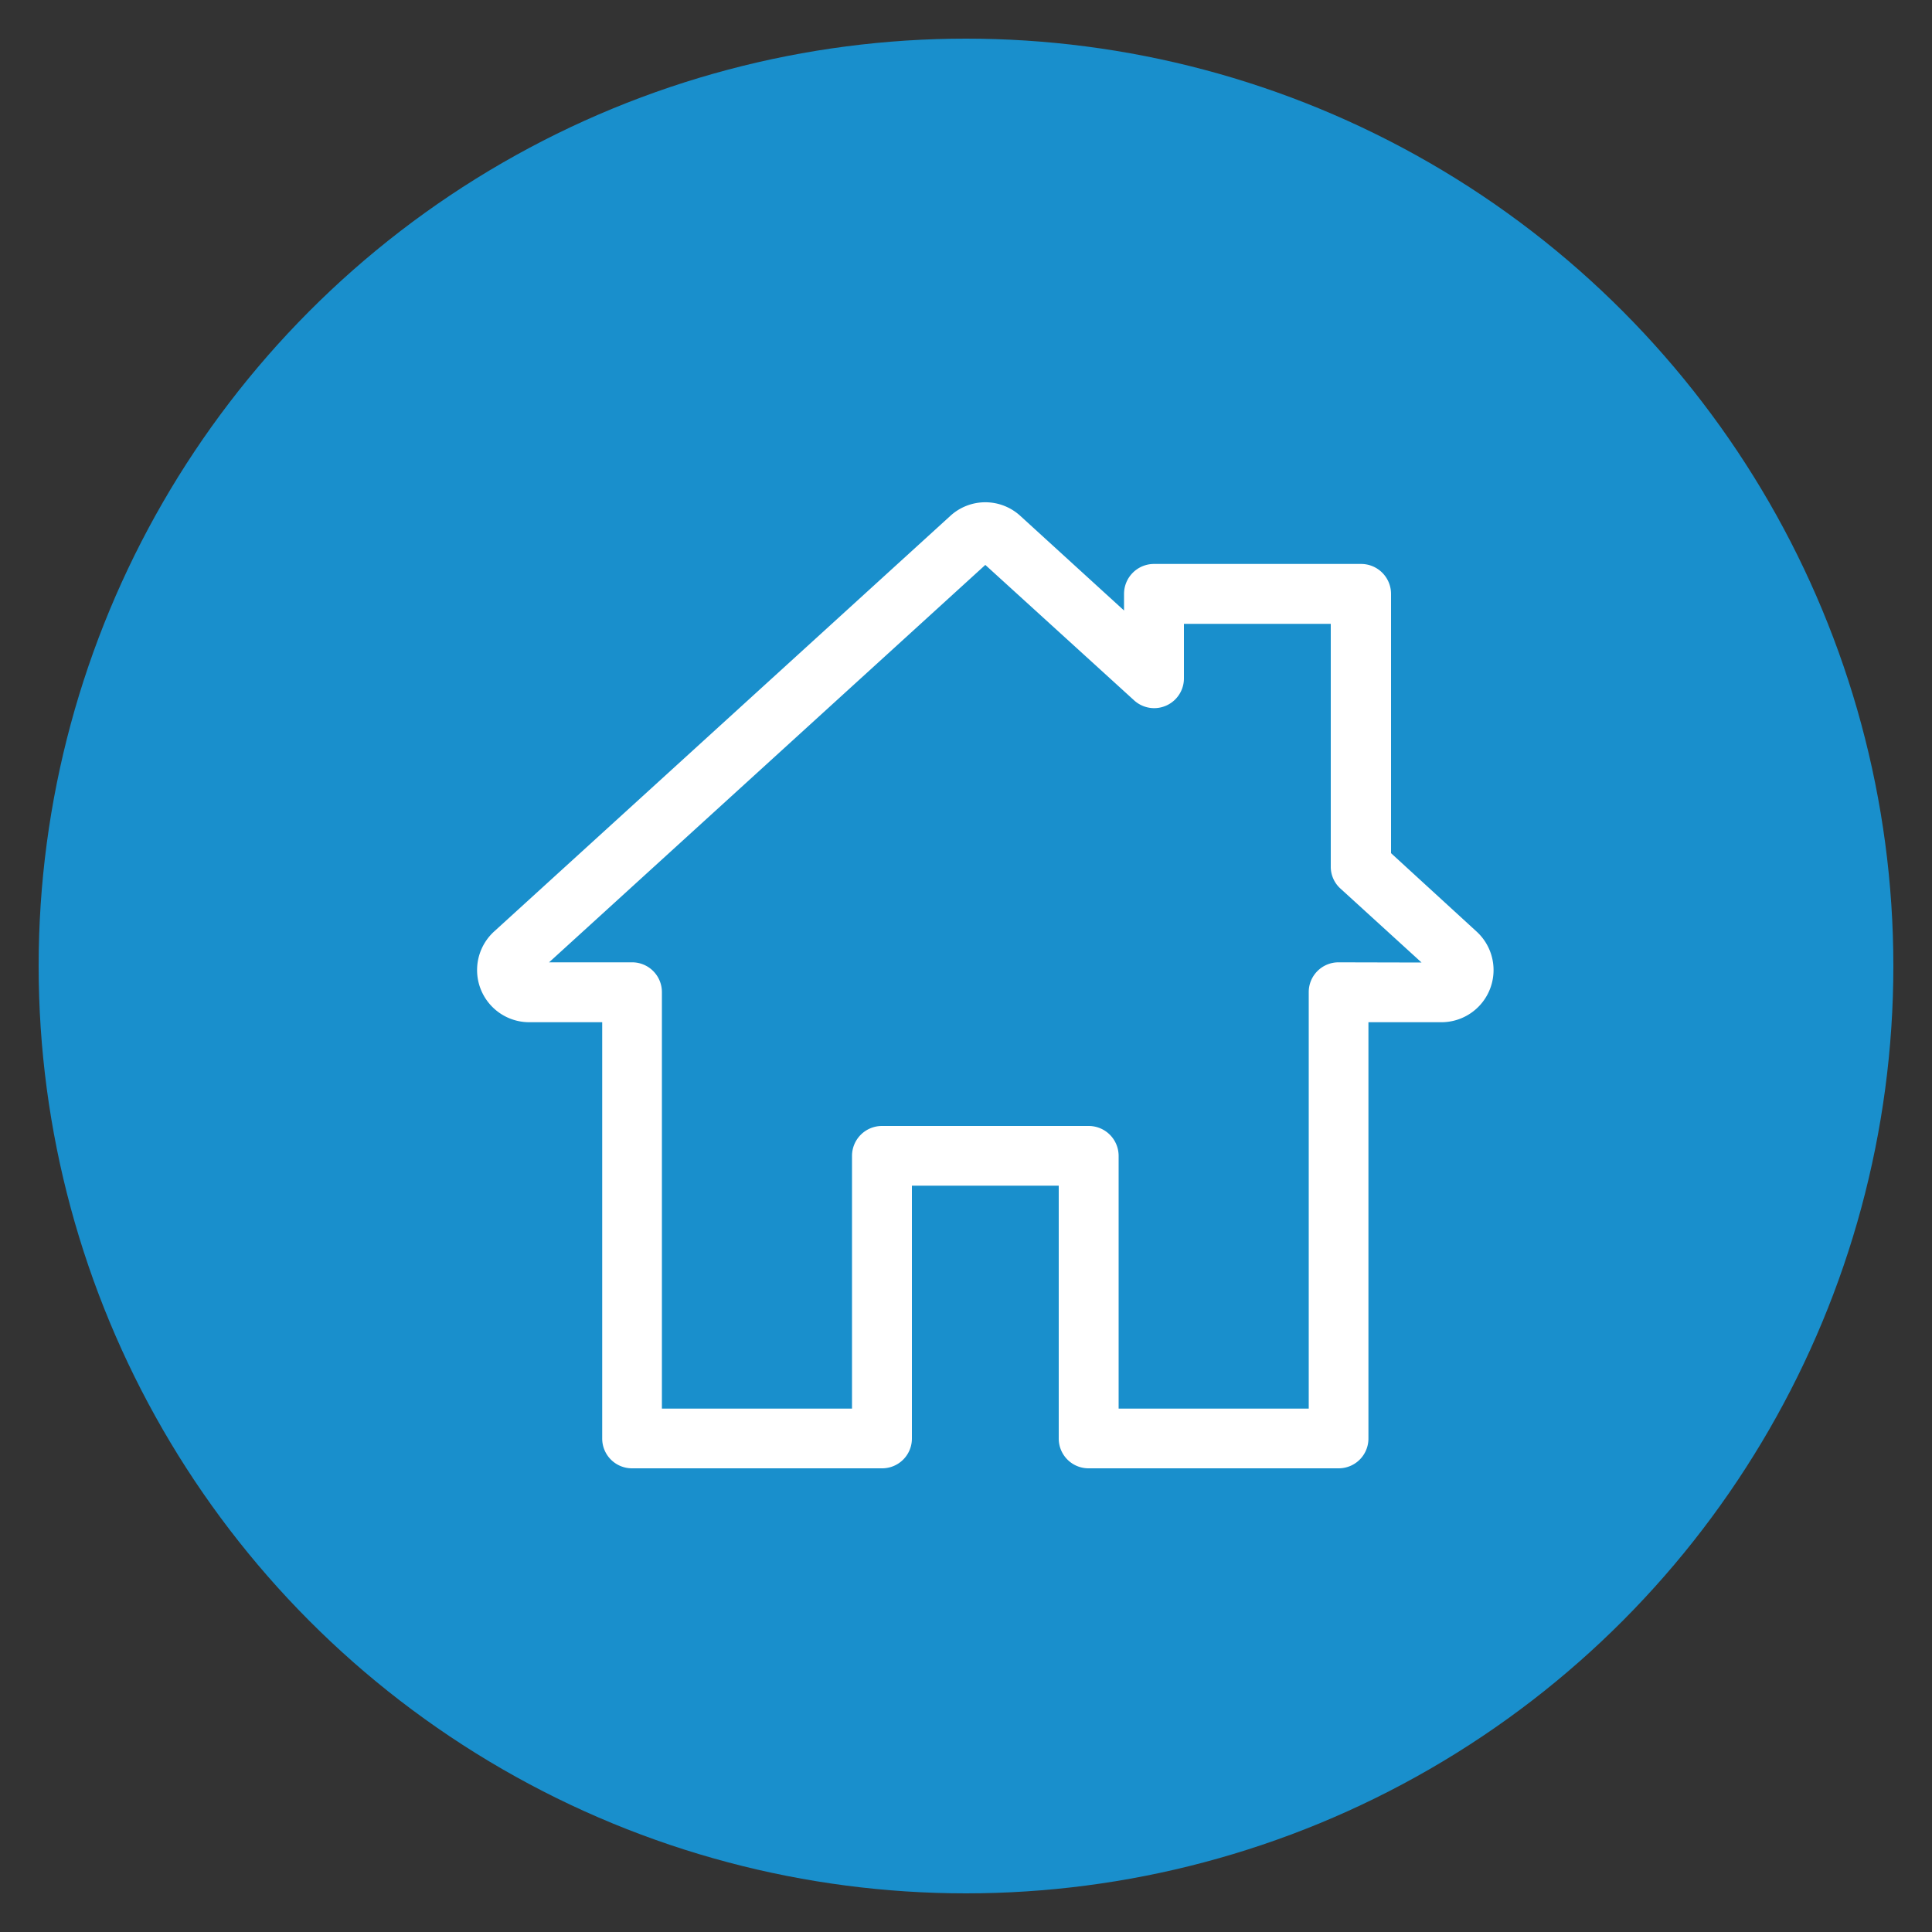
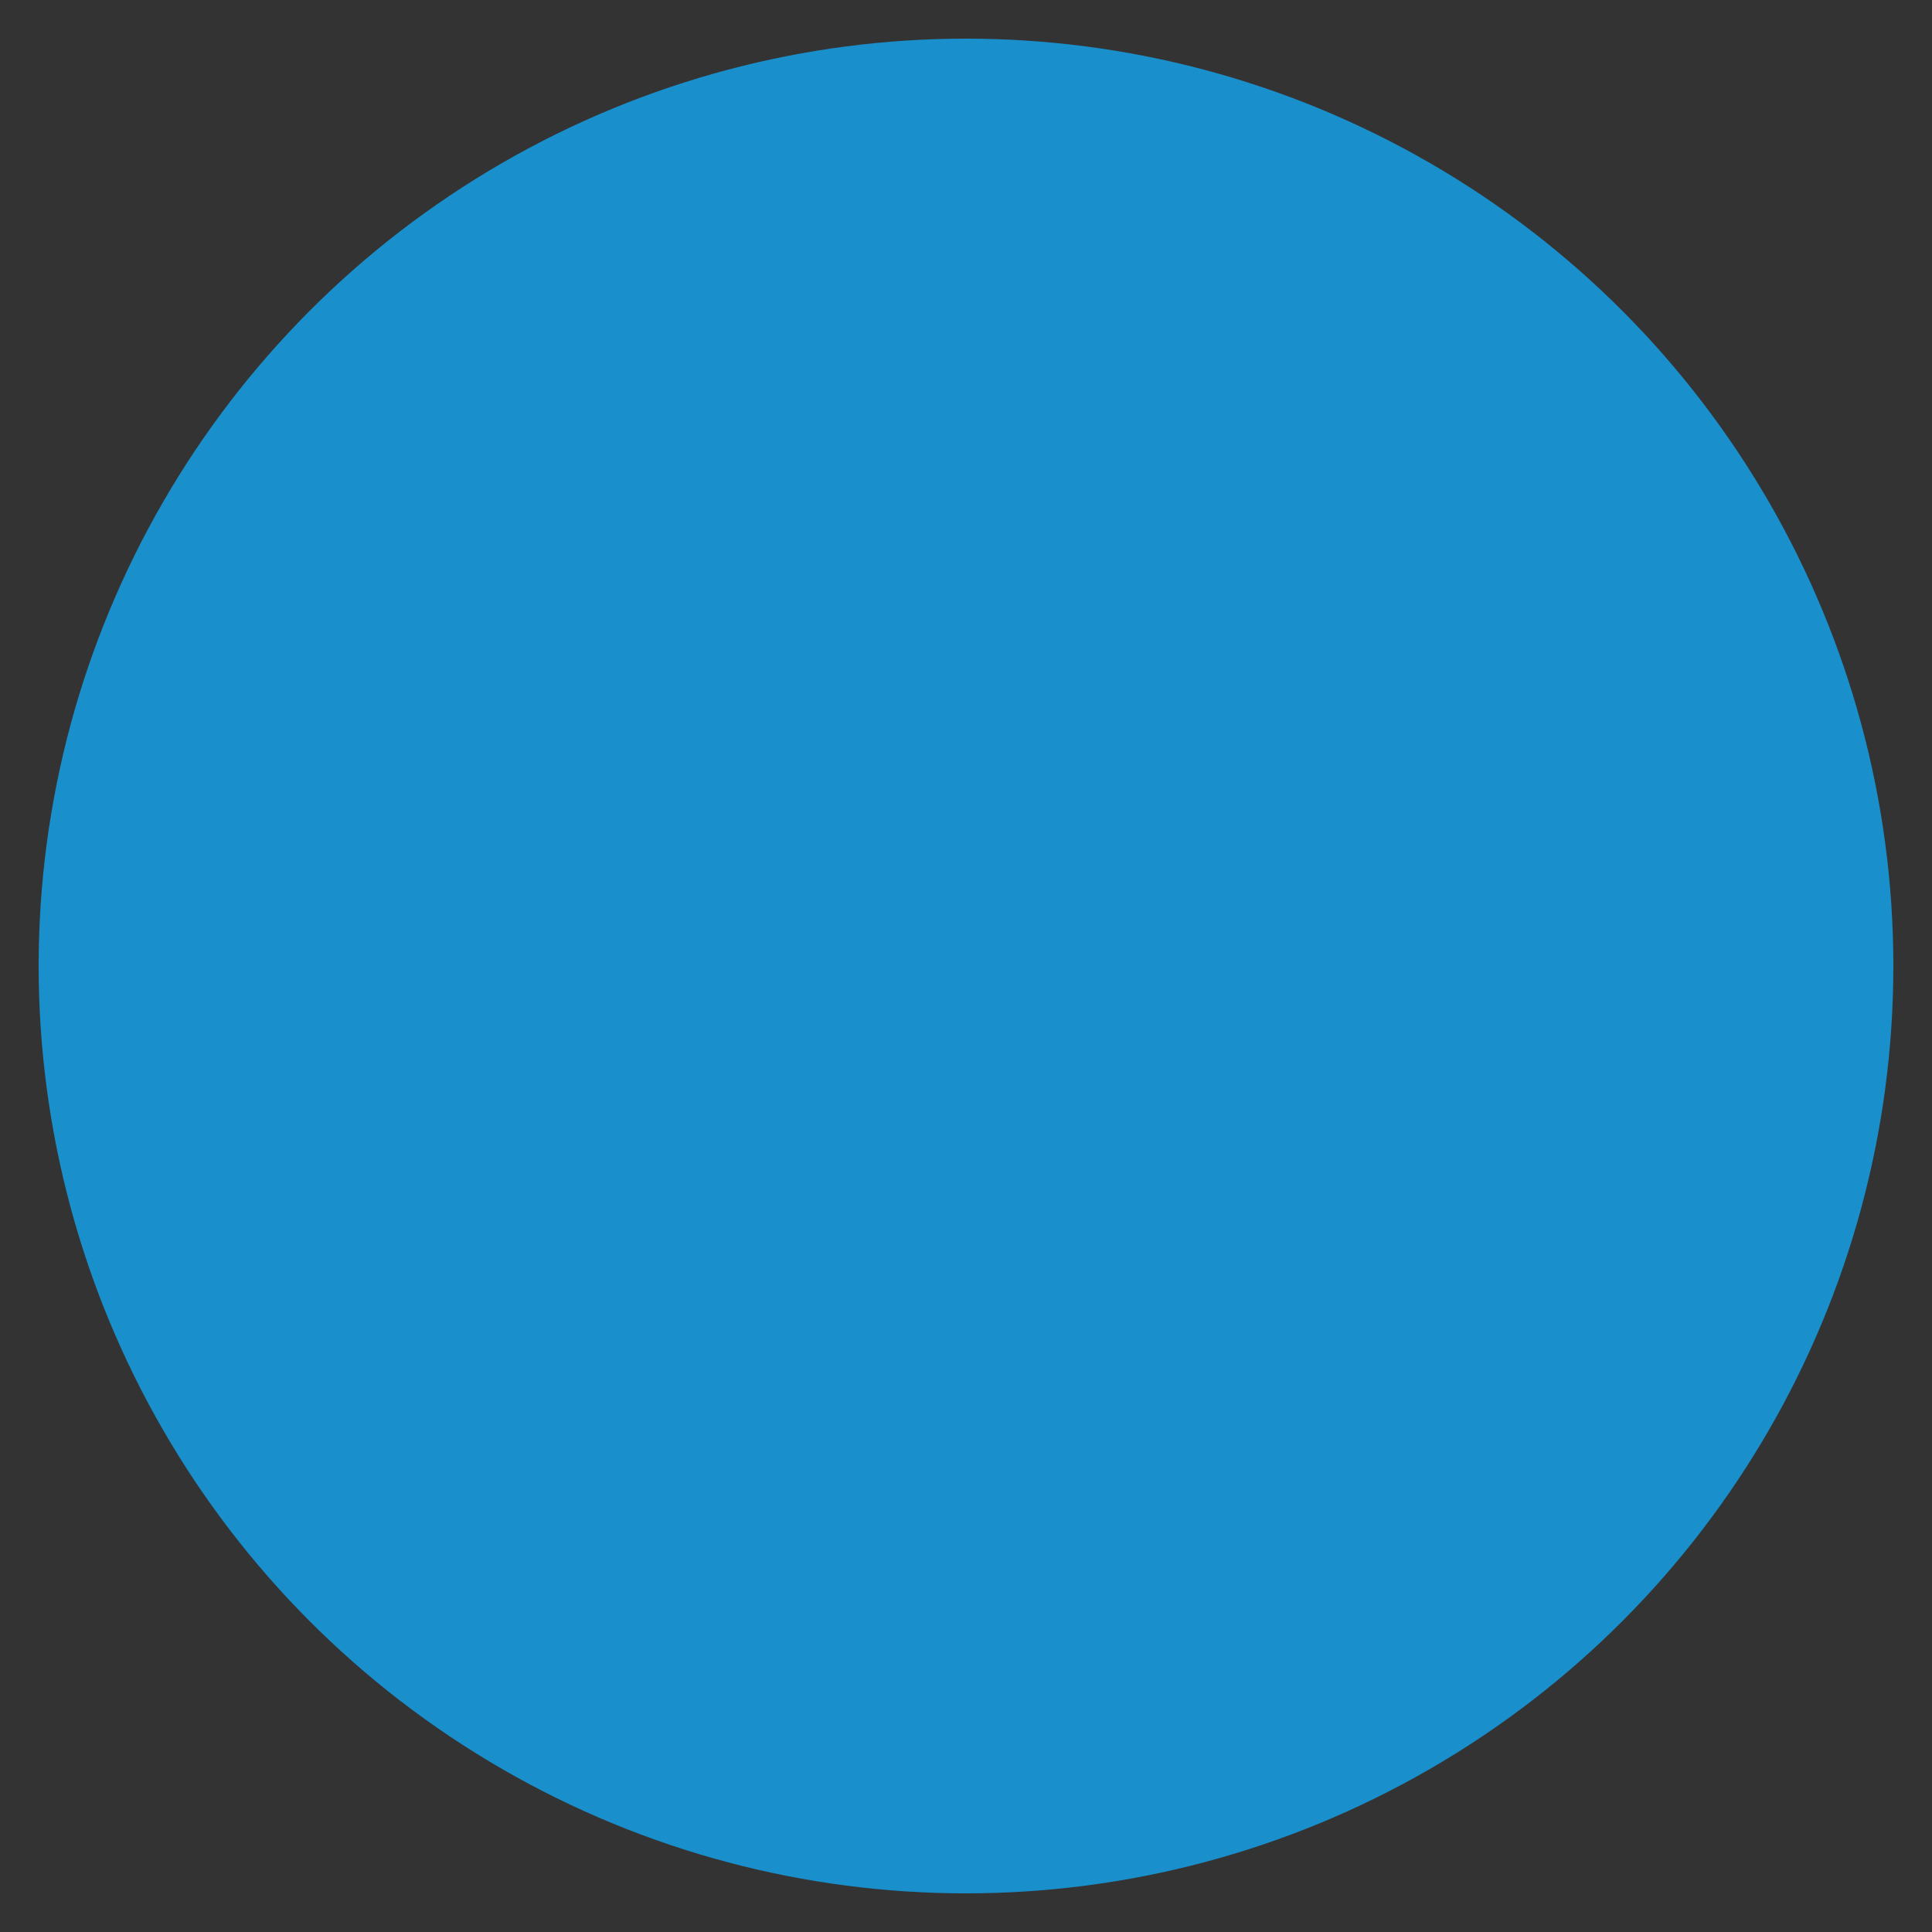
<svg xmlns="http://www.w3.org/2000/svg" id="Layer_1" data-name="Layer 1" viewBox="0 0 100 100">
  <rect x="0" y="0" width="100" height="100" fill="#333333" stroke="none" />
  <defs>
    <style>.cls-1{fill:#198fcc;}.cls-2{fill:#fff;}</style>
  </defs>
  <title>Real Time</title>
  <circle class="cls-1" cx="50" cy="50" r="48" />
-   <path class="cls-2" d="M76.42,48.21,72,44.16V30.74a1.55,1.55,0,0,0-1.55-1.55H59.73a1.55,1.55,0,0,0-1.55,1.55v.86l-5.36-4.89a2.68,2.68,0,0,0-3.64,0l-23.6,21.5a2.7,2.7,0,0,0,1.82,4.7h3.77V74.45A1.54,1.54,0,0,0,32.71,76H45.65a1.54,1.54,0,0,0,1.55-1.55V61.37h7.6V74.45A1.54,1.54,0,0,0,56.35,76H69.29a1.54,1.54,0,0,0,1.54-1.55V52.91H74.6a2.7,2.7,0,0,0,1.82-4.7Zm-7.13,1.6a1.54,1.54,0,0,0-1.55,1.55V72.91H57.9V59.82a1.55,1.55,0,0,0-1.55-1.54H45.65a1.55,1.55,0,0,0-1.55,1.54V72.91H34.26V51.36a1.54,1.54,0,0,0-1.55-1.55H28.42L51,29.24l7.69,7a1.54,1.54,0,0,0,2.59-1.14V32.29h7.6V44.85A1.52,1.52,0,0,0,69.39,46l4.19,3.82Z" />
</svg>